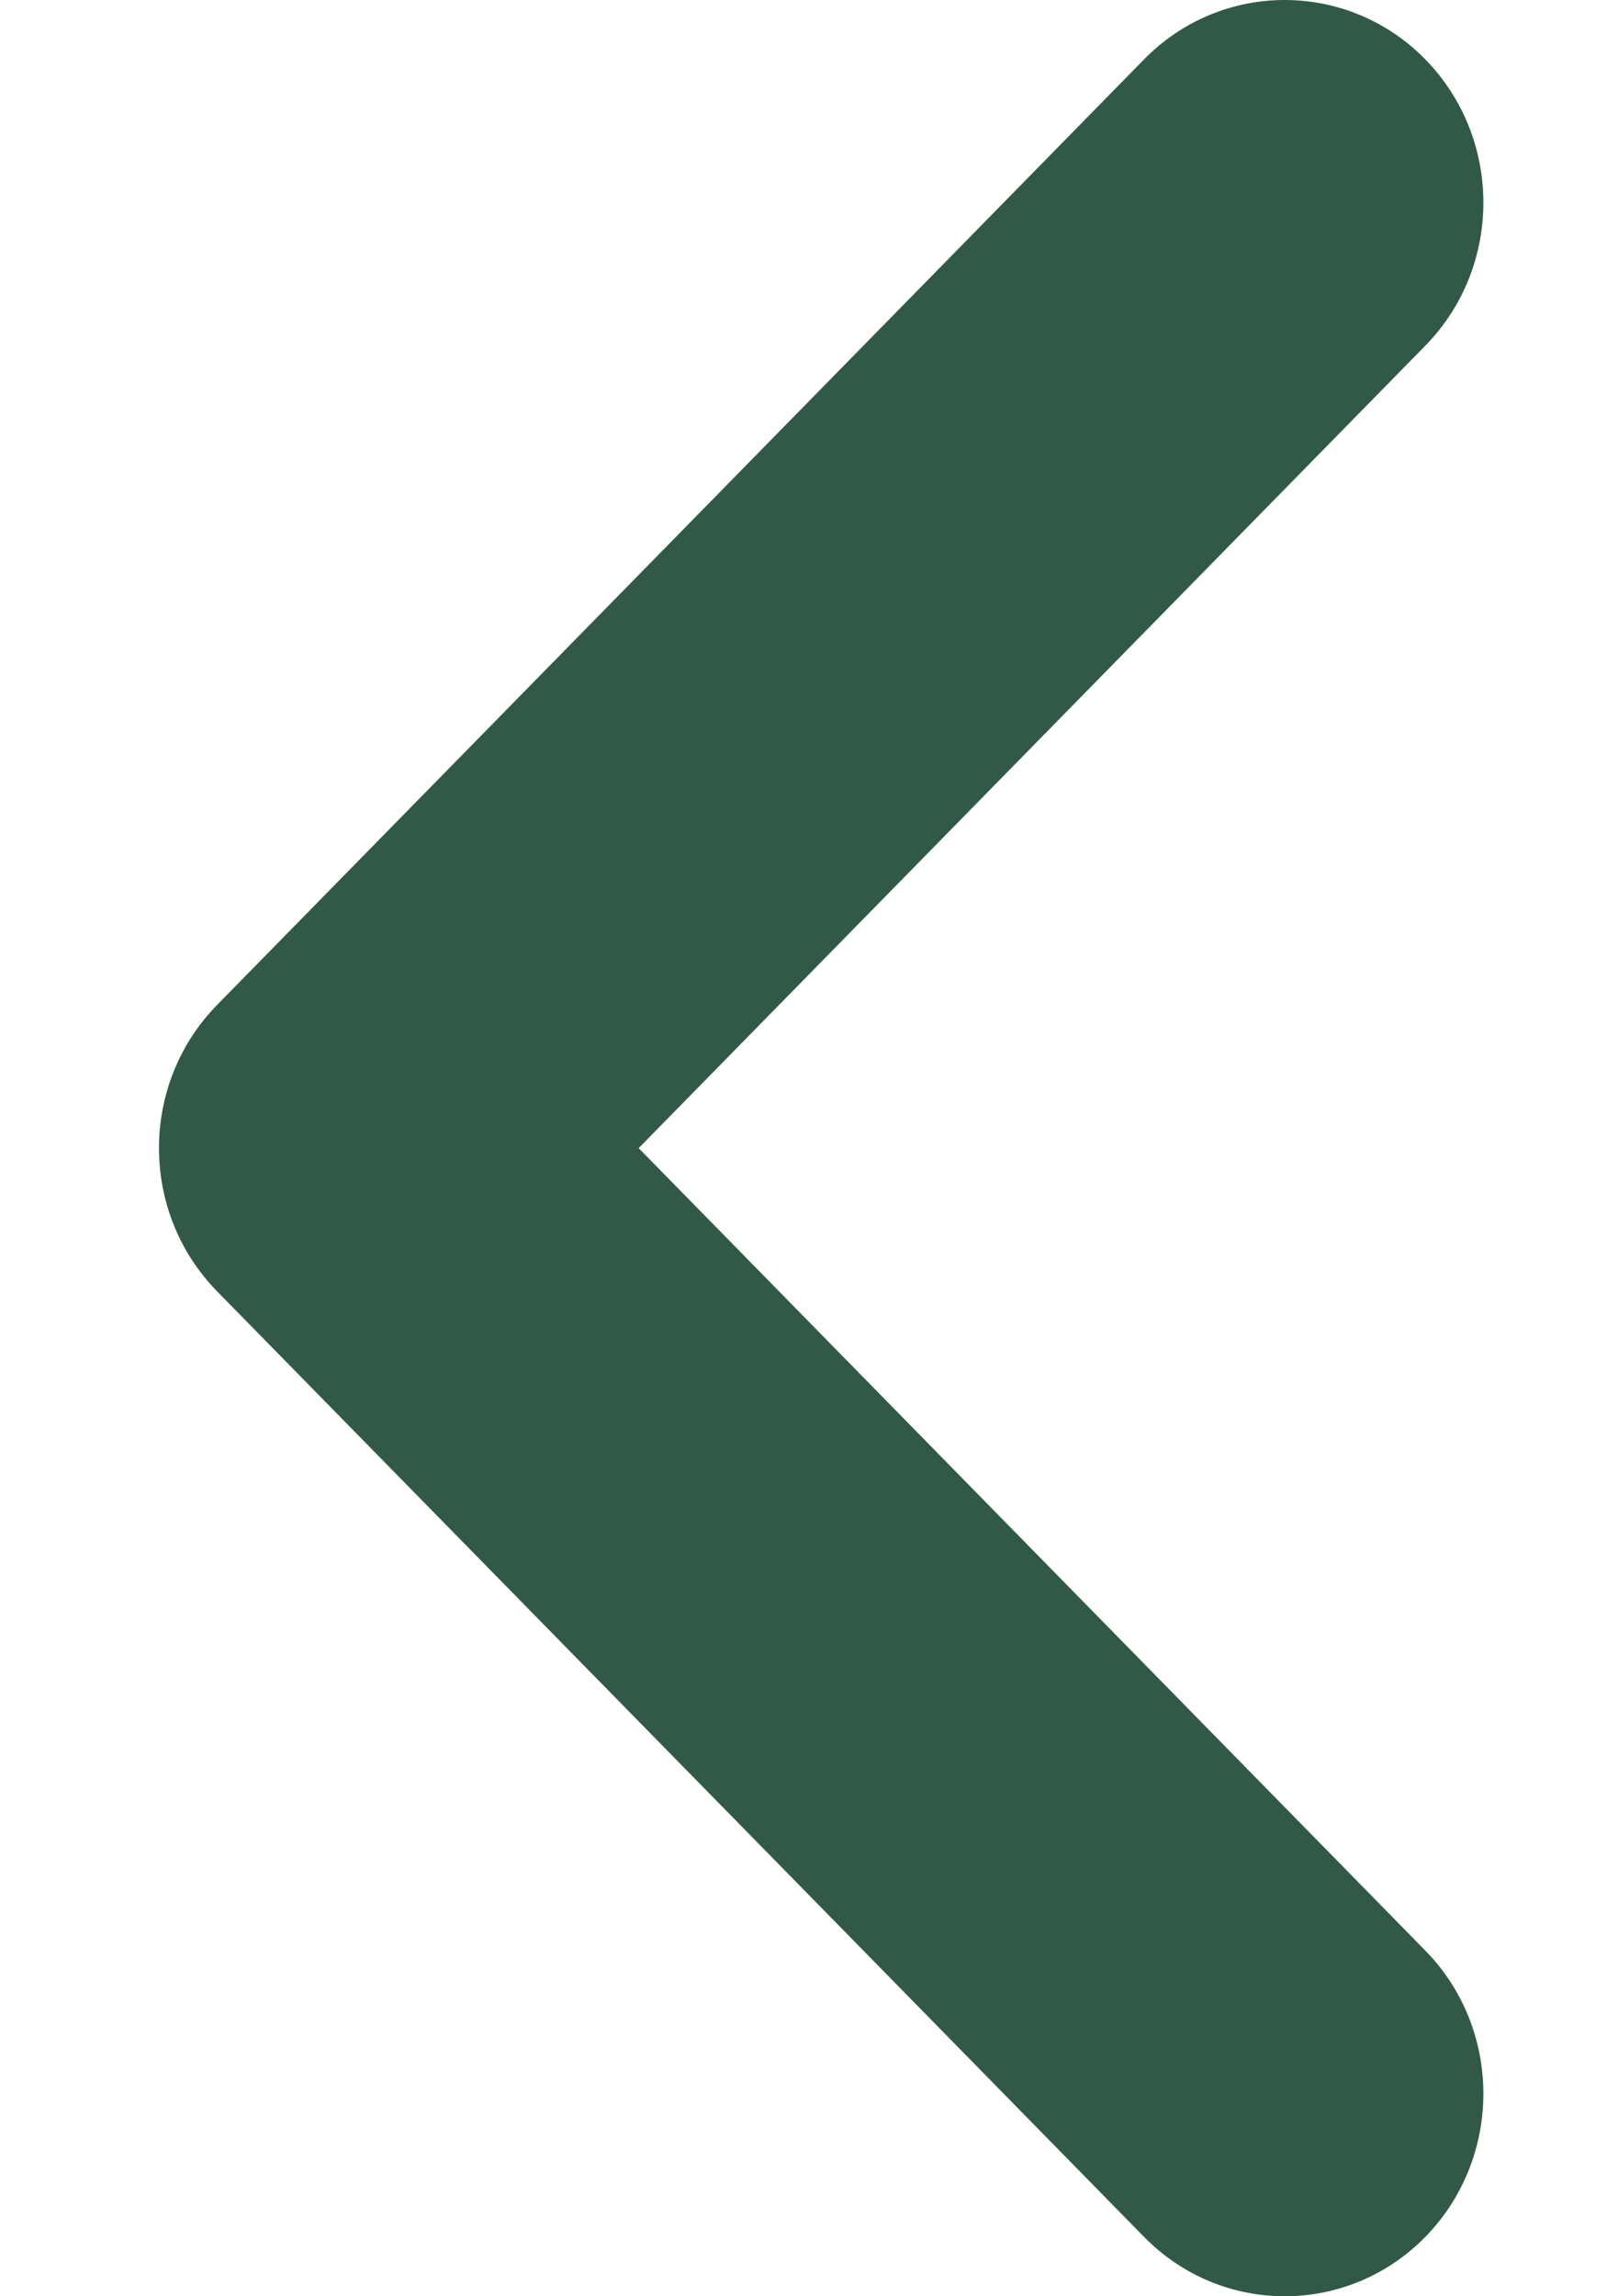
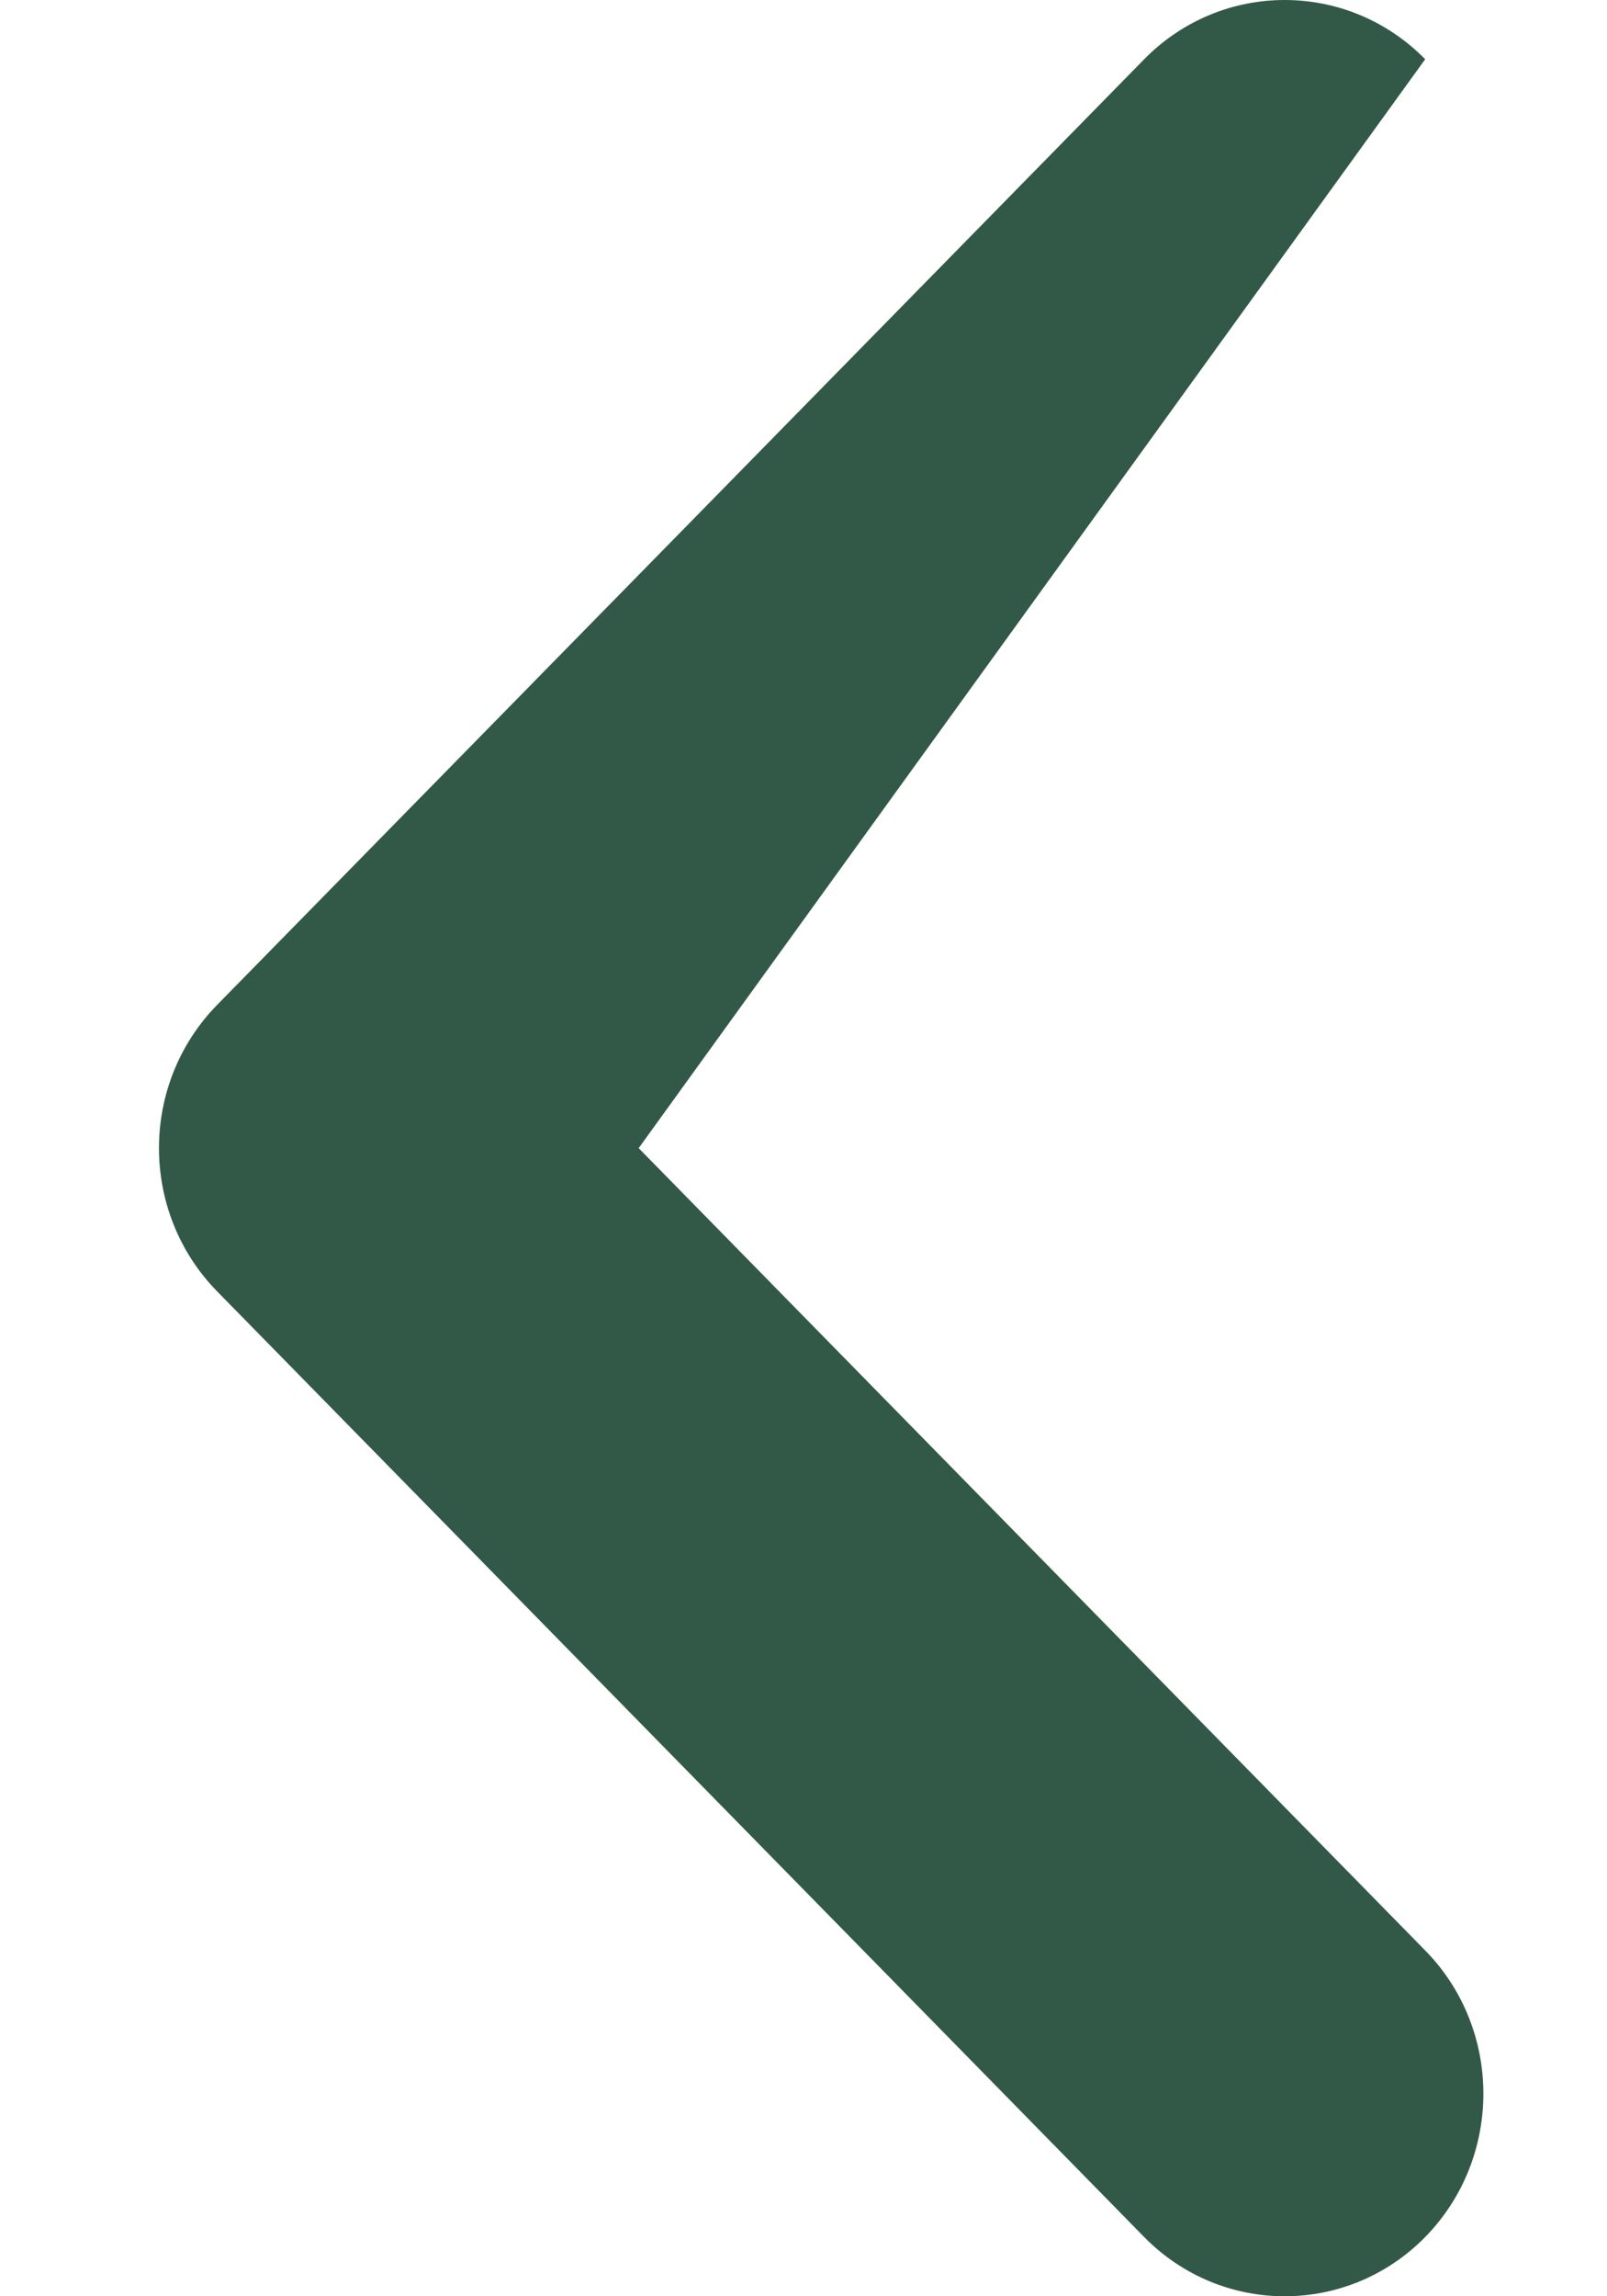
<svg xmlns="http://www.w3.org/2000/svg" width="7" height="10" viewBox="0 0 7 10" fill="none">
-   <path fill-rule="evenodd" clip-rule="evenodd" d="M6.208 0.258C6.546 0.603 6.546 1.162 6.208 1.506L2.782 5L6.208 8.494C6.546 8.838 6.546 9.397 6.208 9.742C5.87 10.086 5.322 10.086 4.984 9.742L0.946 5.624C0.608 5.279 0.608 4.721 0.946 4.376L4.984 0.258C5.322 -0.086 5.87 -0.086 6.208 0.258Z" fill="#325947" />
+   <path fill-rule="evenodd" clip-rule="evenodd" d="M6.208 0.258L2.782 5L6.208 8.494C6.546 8.838 6.546 9.397 6.208 9.742C5.87 10.086 5.322 10.086 4.984 9.742L0.946 5.624C0.608 5.279 0.608 4.721 0.946 4.376L4.984 0.258C5.322 -0.086 5.87 -0.086 6.208 0.258Z" fill="#325947" />
</svg>